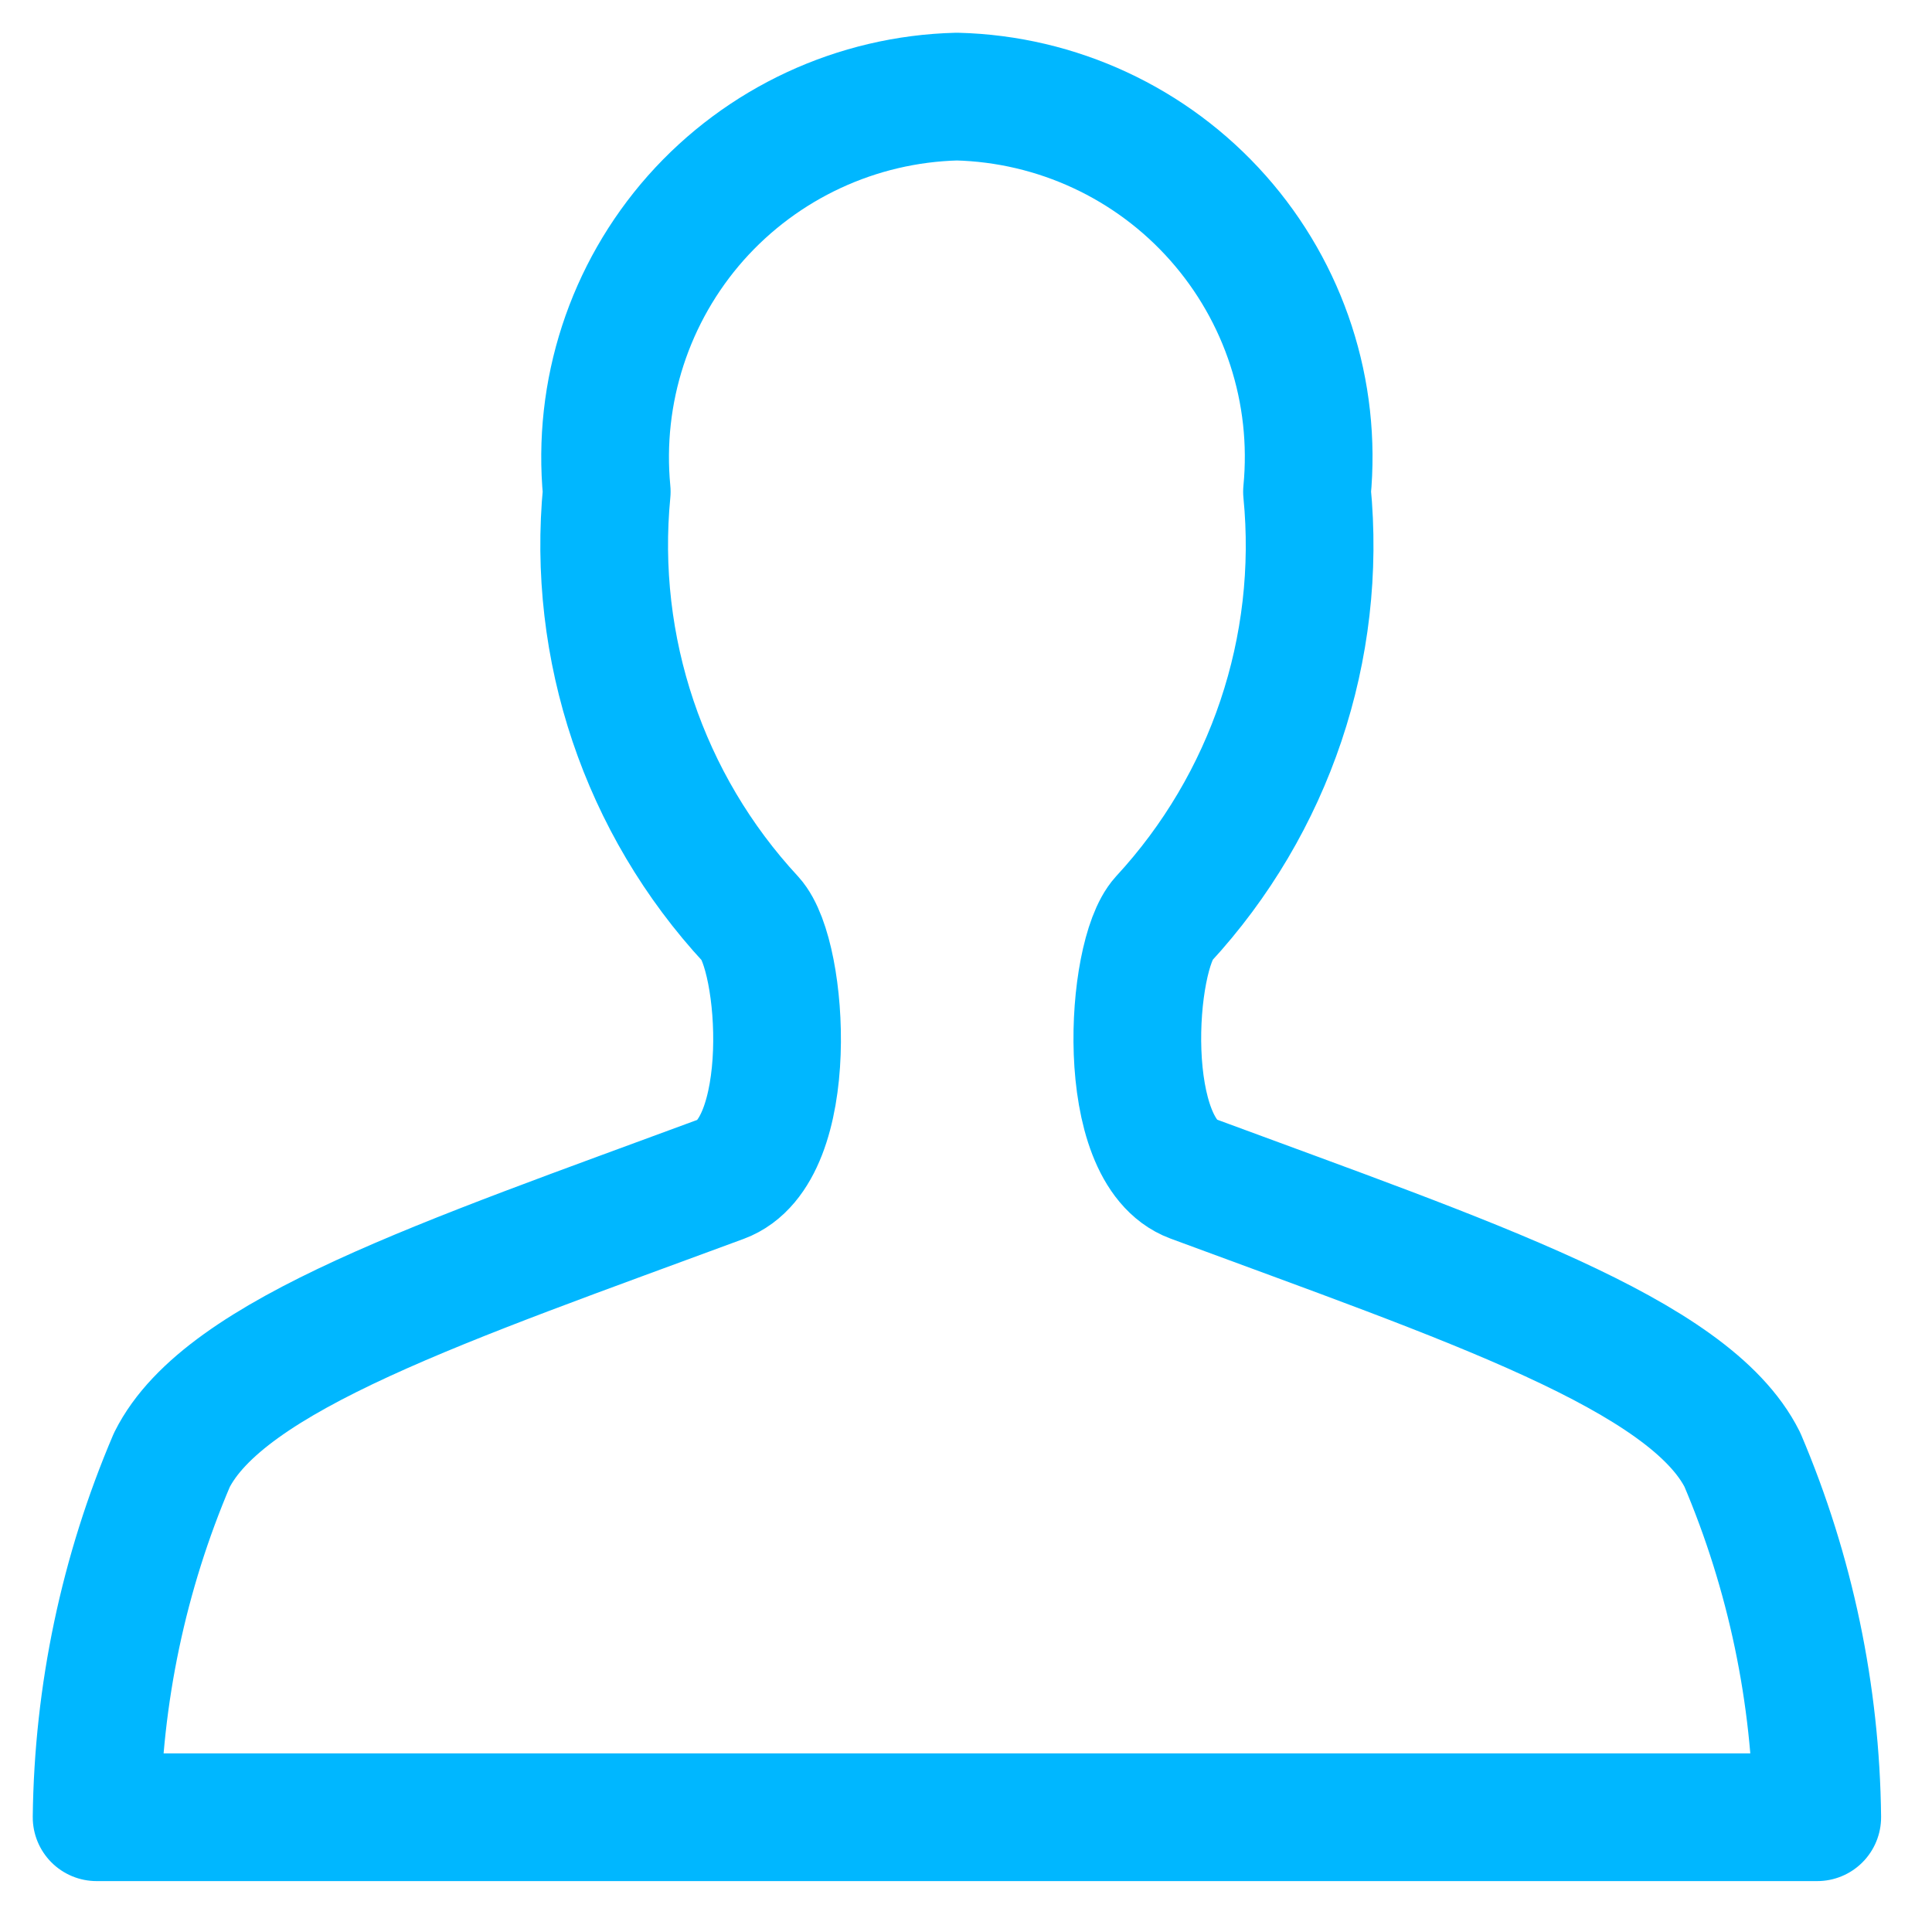
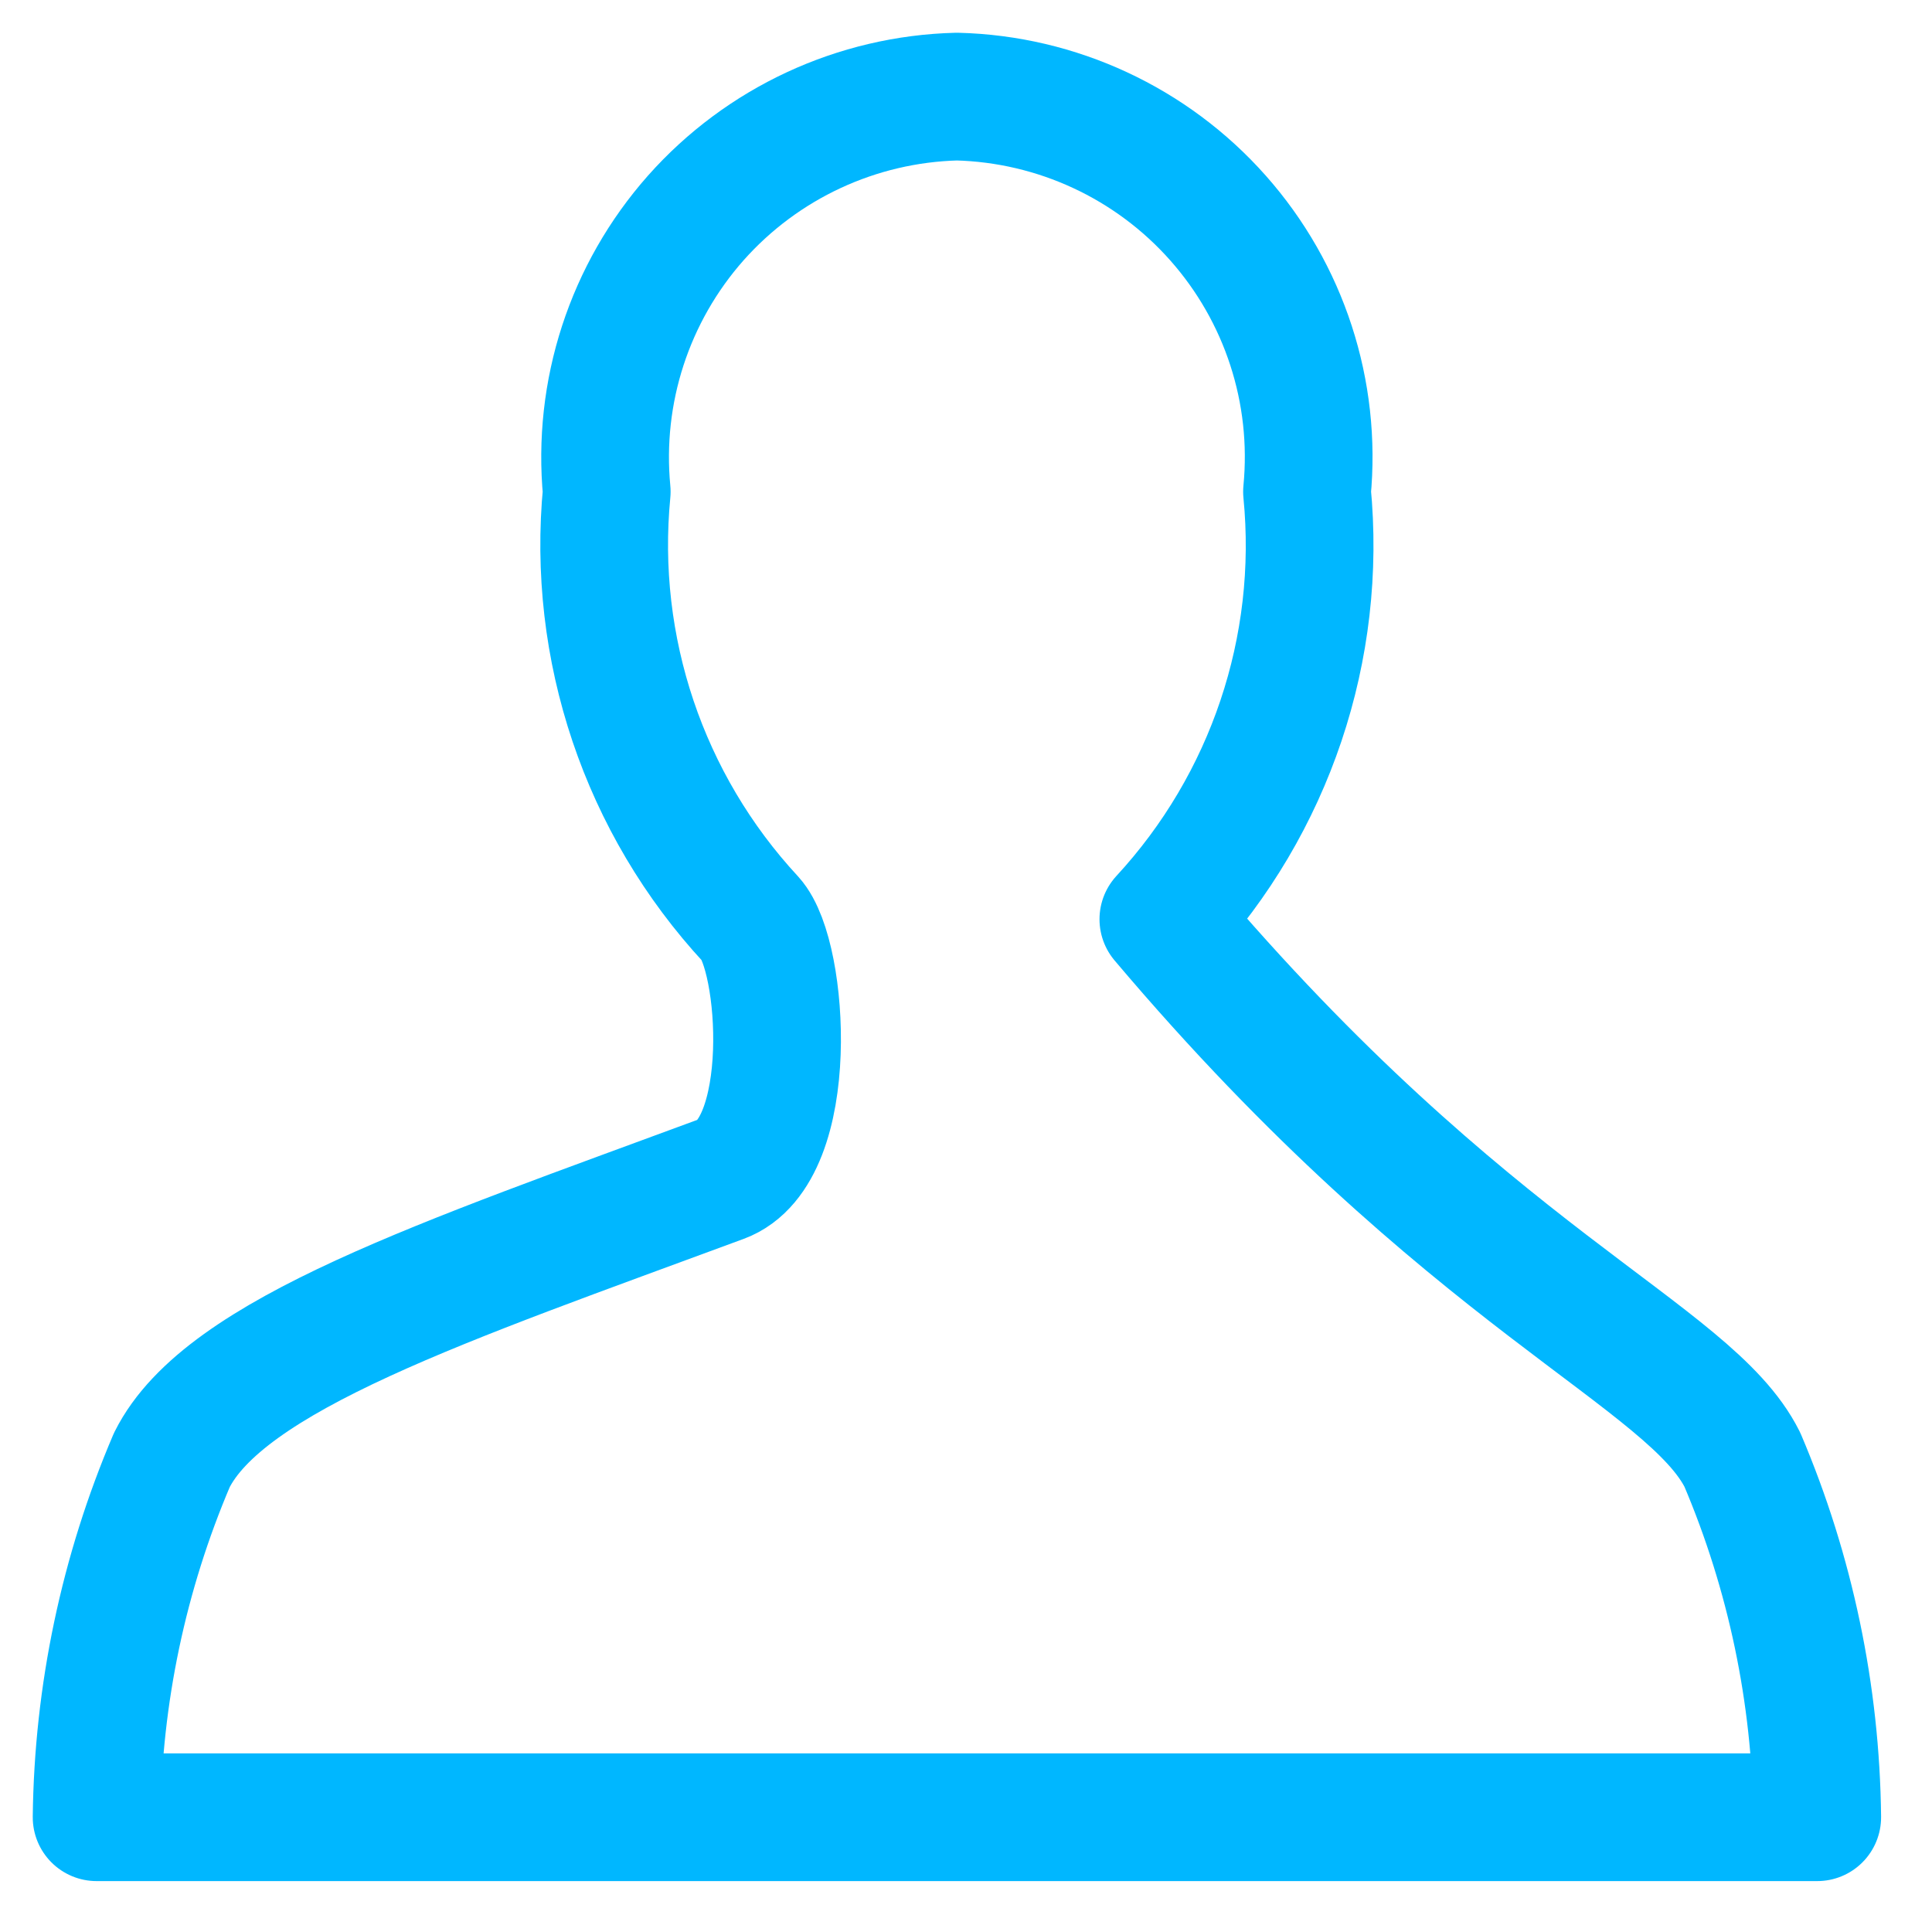
<svg xmlns="http://www.w3.org/2000/svg" viewBox="0 0 20 20" fill="none">
-   <path fill-rule="evenodd" clip-rule="evenodd" d="M1 18.812C1.015 17.54 1.28 16.283 1.779 15.114C2.325 14.021 4.606 13.264 7.469 12.205C8.248 11.917 8.116 9.896 7.773 9.518C6.666 8.323 6.124 6.711 6.281 5.09C6.182 4.058 6.516 3.032 7.203 2.256C7.891 1.481 8.87 1.026 9.906 1C10.942 1.026 11.921 1.481 12.608 2.256C13.296 3.032 13.63 4.058 13.53 5.09C13.689 6.71 13.147 8.32 12.043 9.516C11.7 9.894 11.573 11.915 12.347 12.202C15.21 13.262 17.491 14.019 18.037 15.111C18.535 16.282 18.798 17.539 18.812 18.812H1Z" stroke="#00B7FF" stroke-width="1.322" stroke-miterlimit="10" stroke-linecap="round" stroke-linejoin="round" />
+   <path fill-rule="evenodd" clip-rule="evenodd" d="M1 18.812C1.015 17.54 1.28 16.283 1.779 15.114C2.325 14.021 4.606 13.264 7.469 12.205C8.248 11.917 8.116 9.896 7.773 9.518C6.666 8.323 6.124 6.711 6.281 5.09C6.182 4.058 6.516 3.032 7.203 2.256C7.891 1.481 8.87 1.026 9.906 1C10.942 1.026 11.921 1.481 12.608 2.256C13.296 3.032 13.63 4.058 13.53 5.09C13.689 6.71 13.147 8.32 12.043 9.516C15.21 13.262 17.491 14.019 18.037 15.111C18.535 16.282 18.798 17.539 18.812 18.812H1Z" stroke="#00B7FF" stroke-width="1.322" stroke-miterlimit="10" stroke-linecap="round" stroke-linejoin="round" />
</svg>